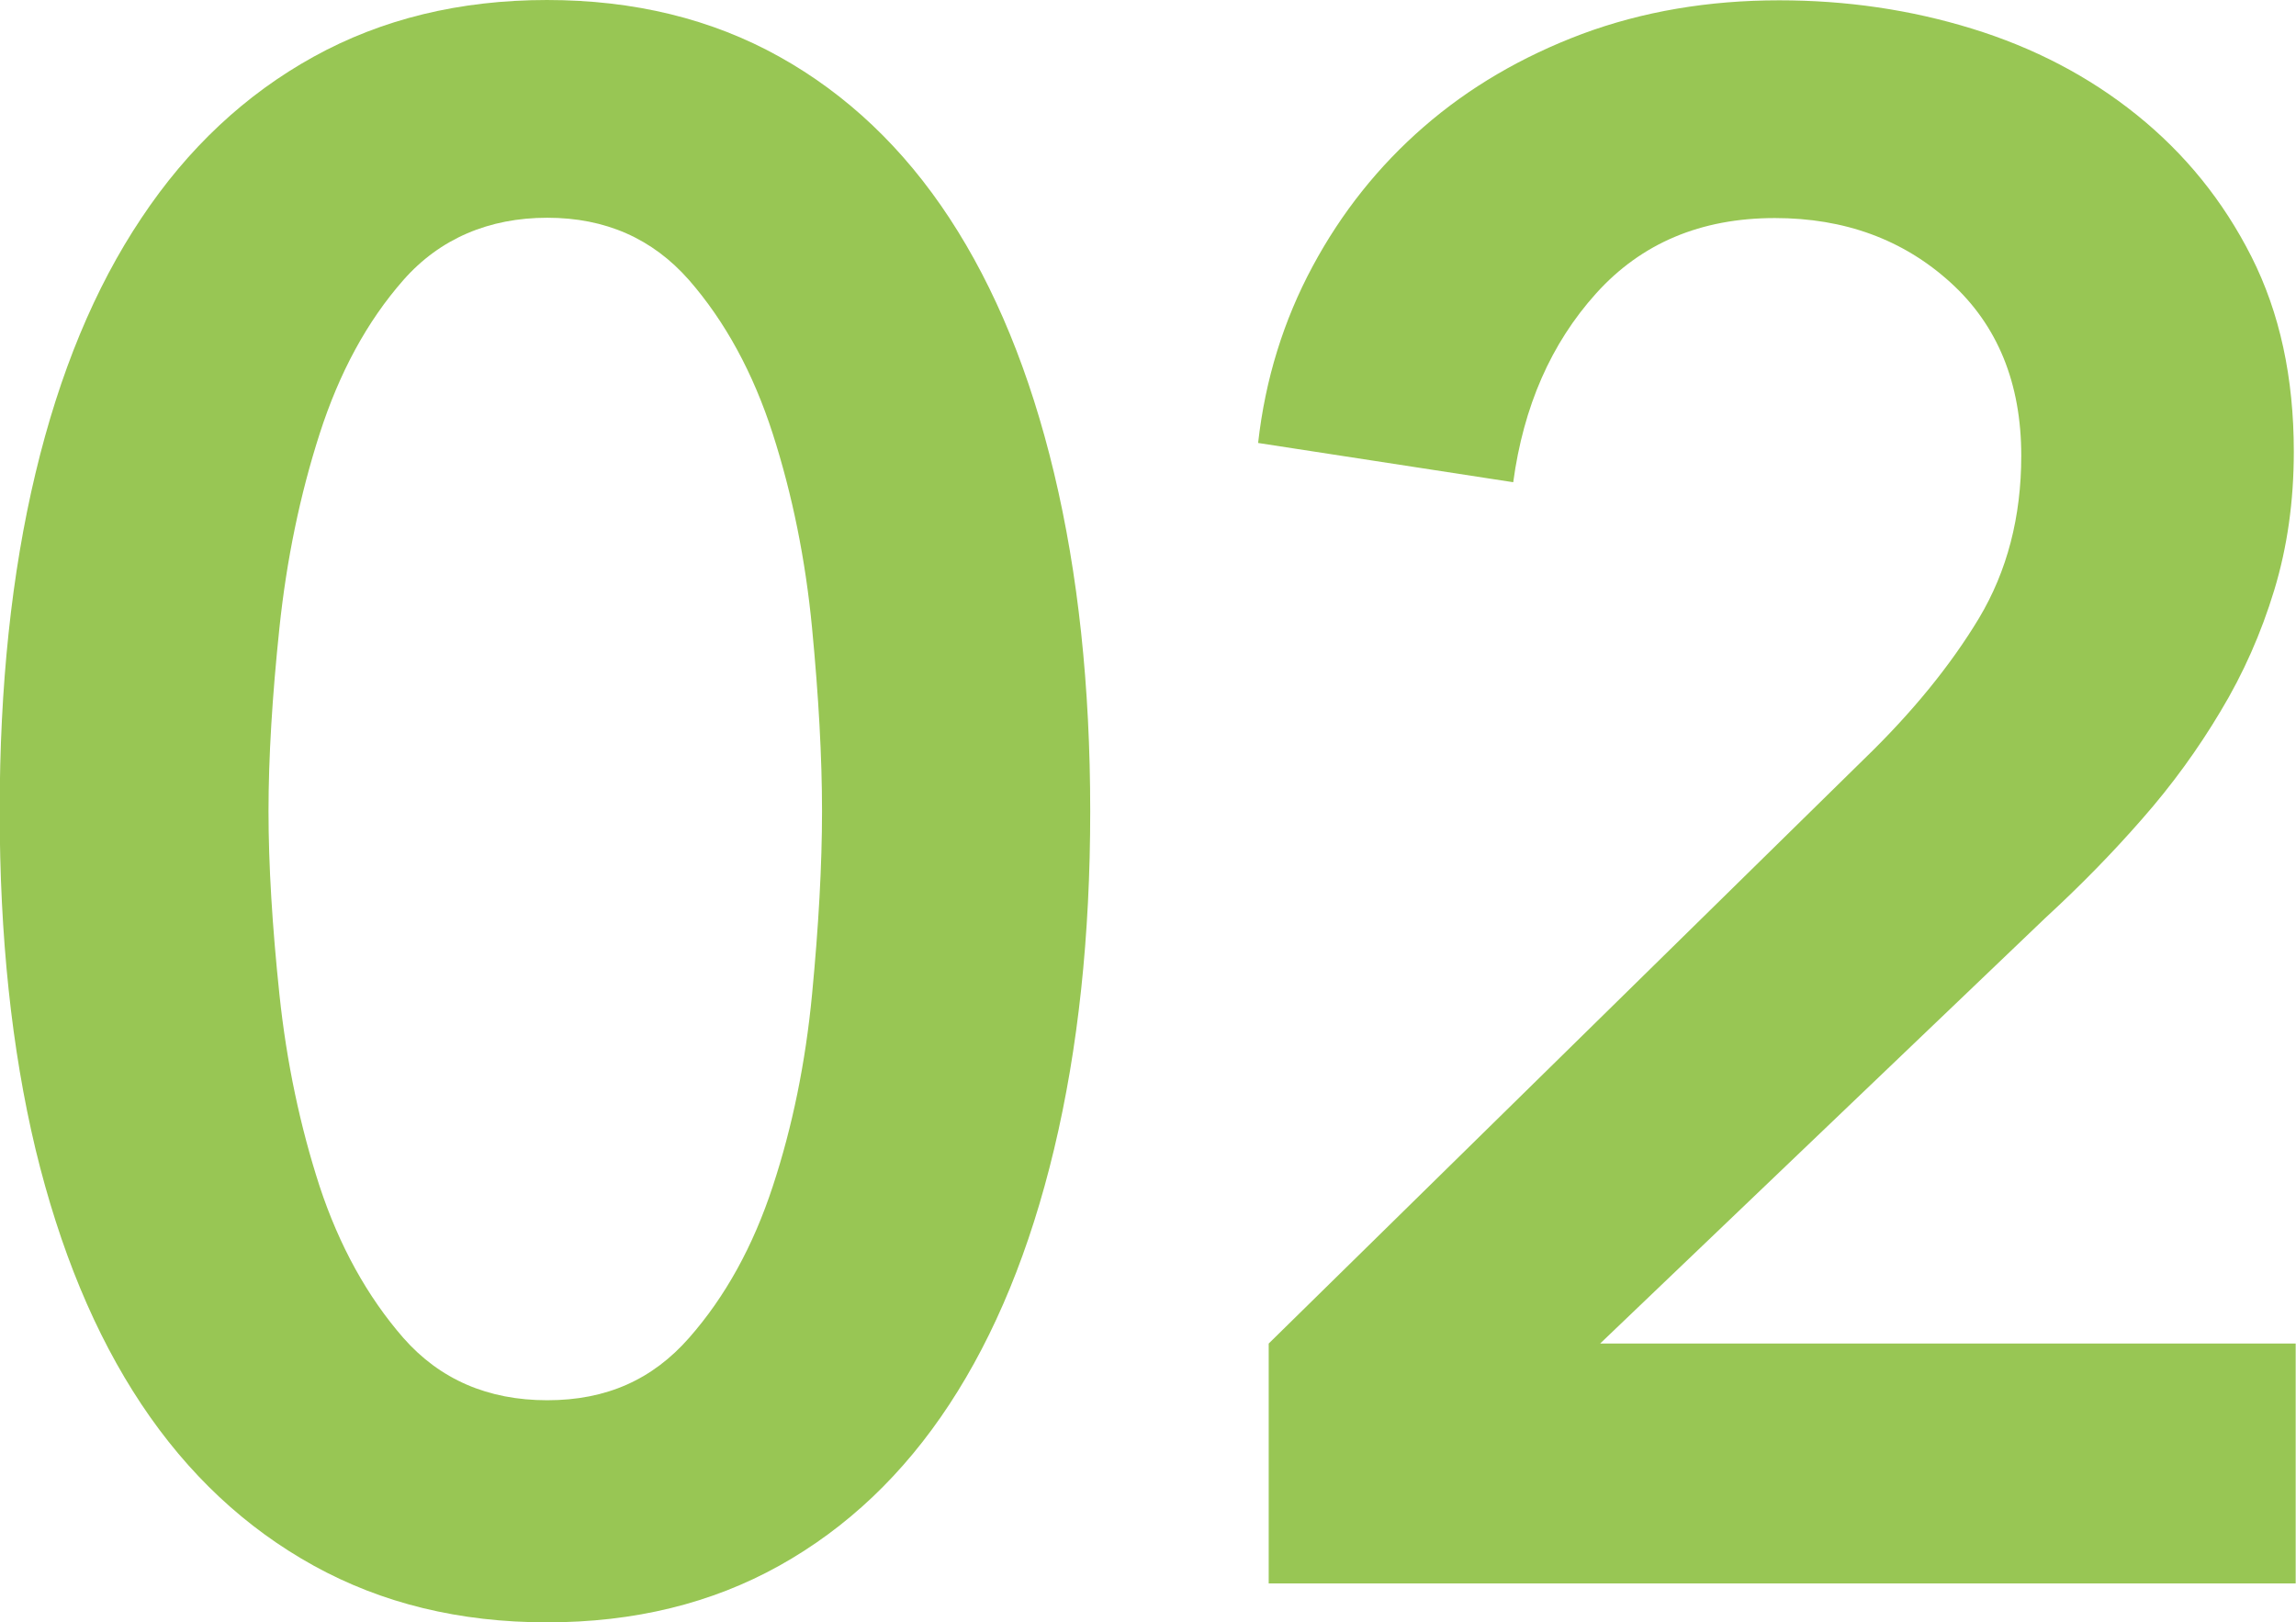
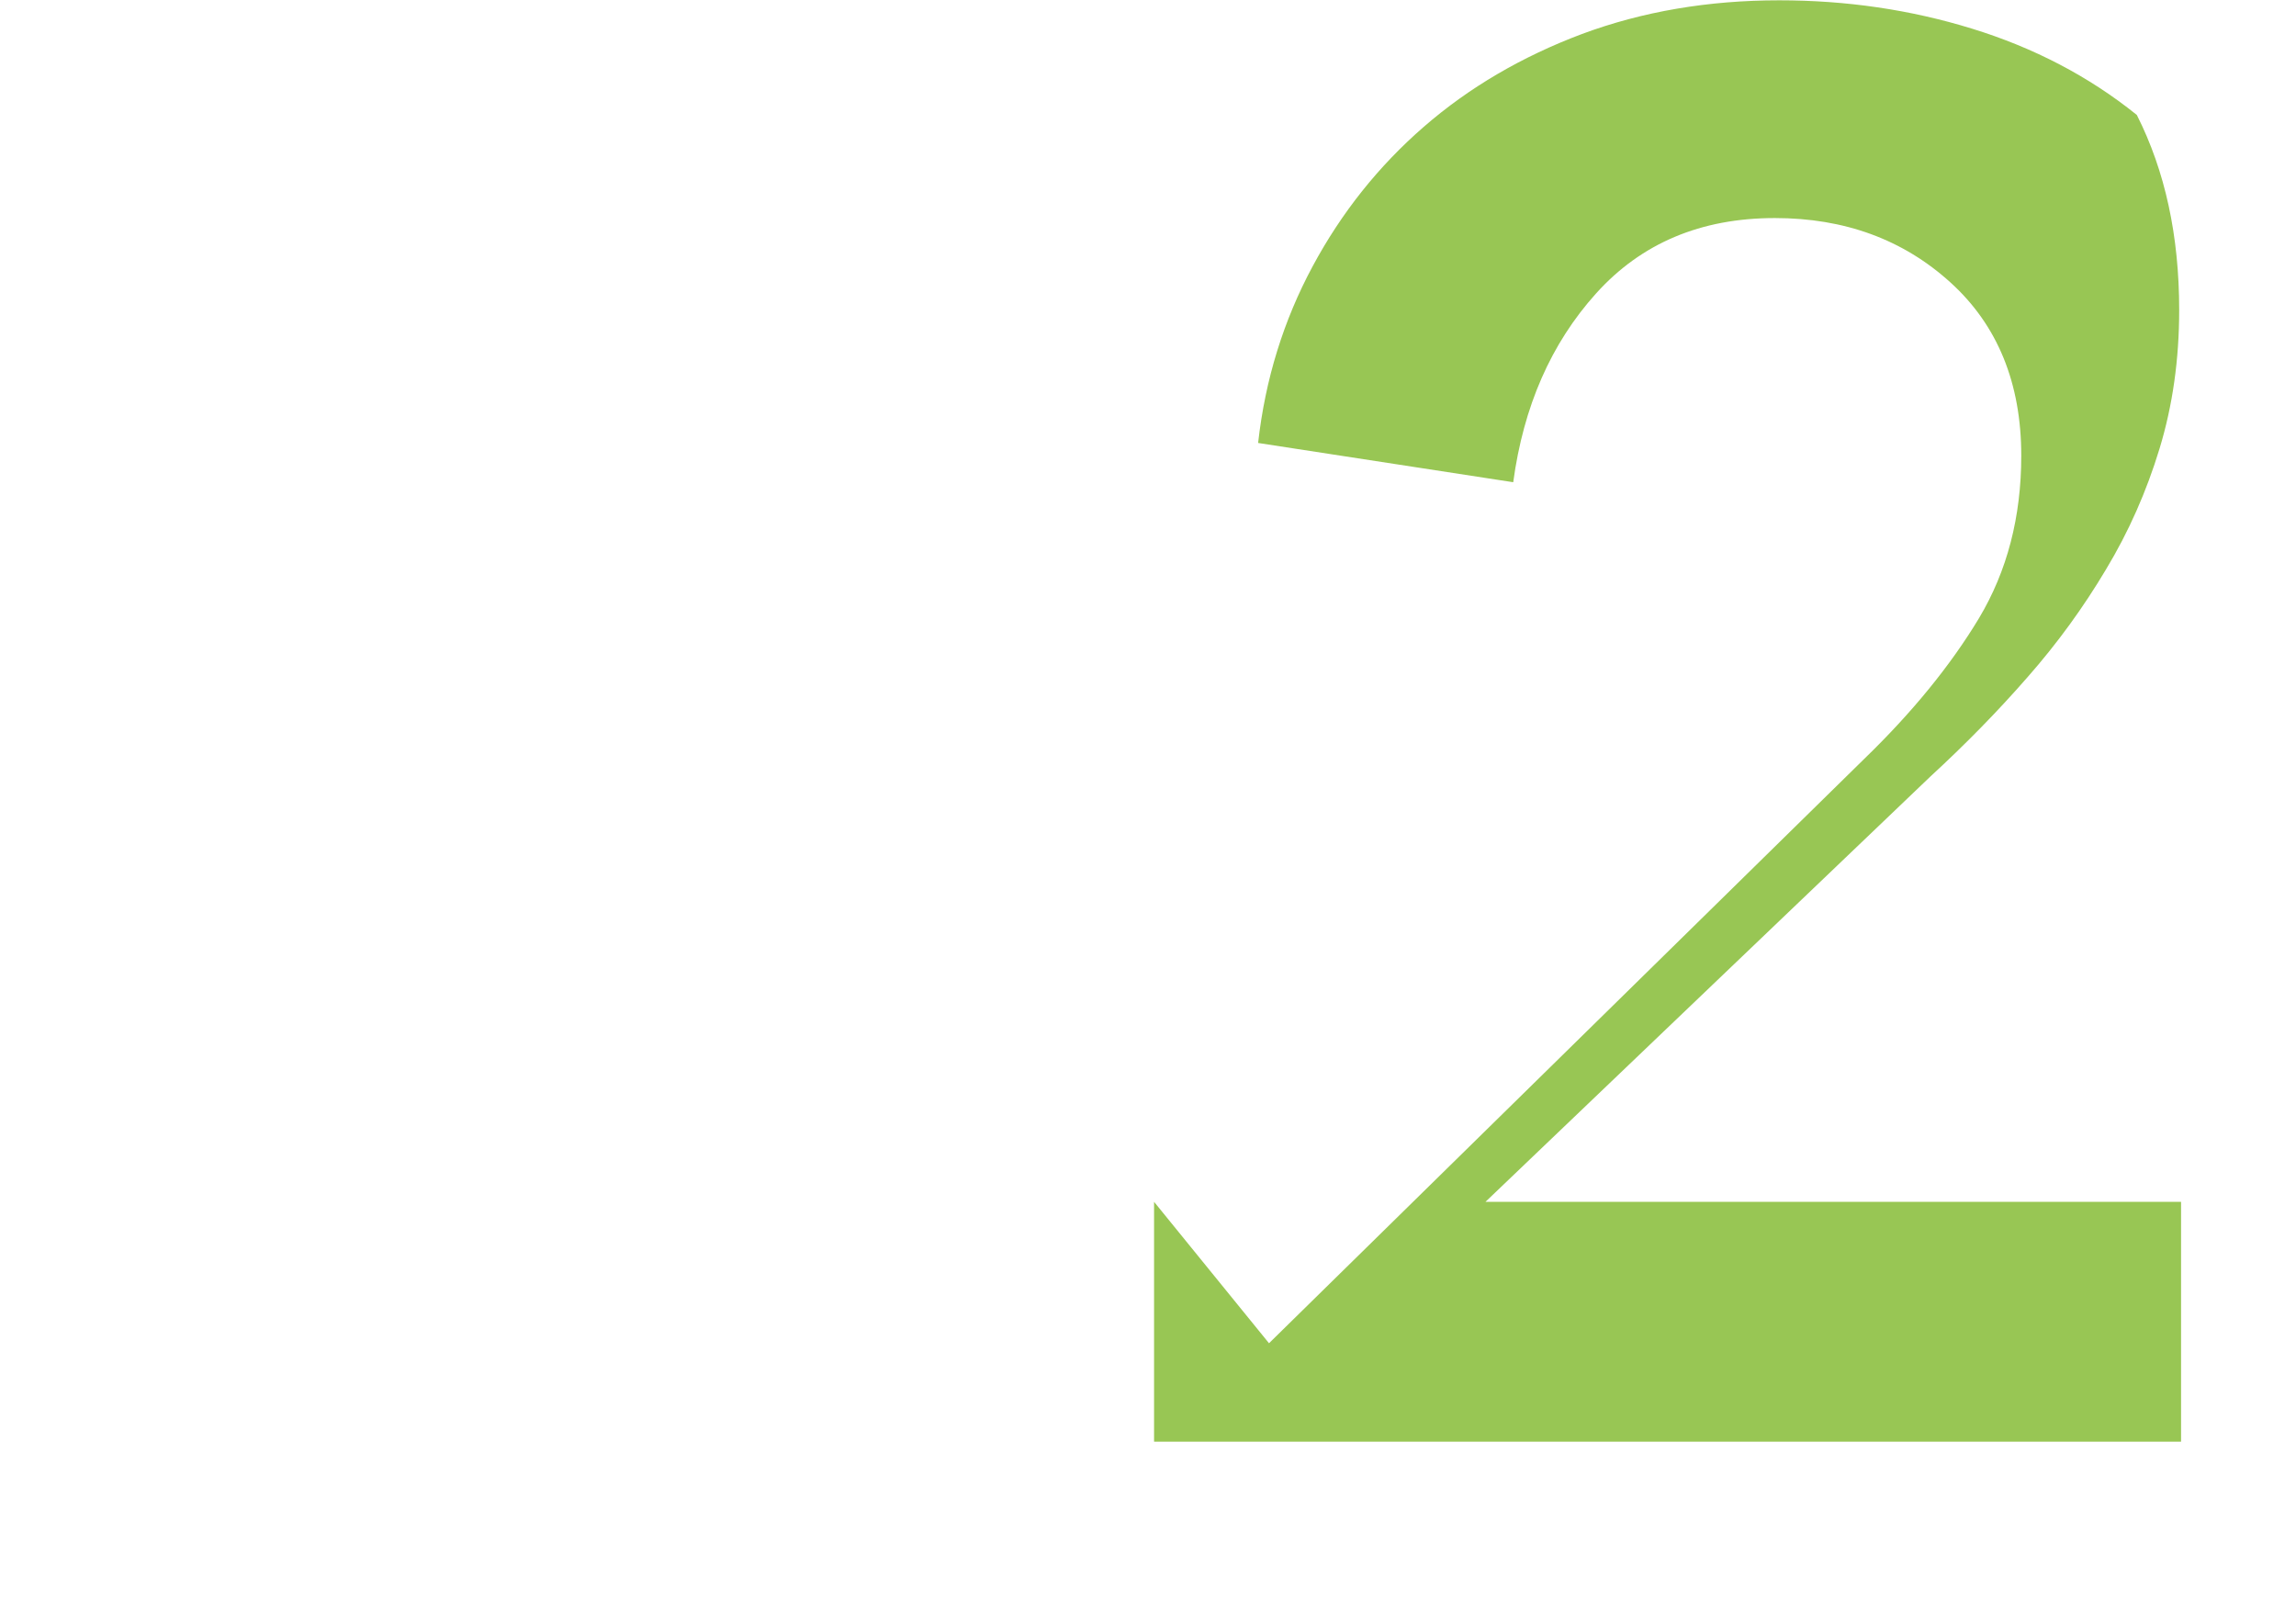
<svg xmlns="http://www.w3.org/2000/svg" id="_レイヤー_2" viewBox="0 0 73.71 52.08">
  <defs>
    <style>.cls-1{fill:#98c654;}</style>
  </defs>
  <g id="_レイヤー_1-2">
-     <path class="cls-1" d="m35,26.04c0,4.01-.39,7.63-1.16,10.85-.77,3.22-1.89,5.95-3.36,8.19-1.47,2.24-3.29,3.97-5.46,5.18-2.17,1.21-4.65,1.82-7.46,1.82s-5.3-.61-7.49-1.82c-2.19-1.21-4.04-2.94-5.53-5.18-1.49-2.24-2.62-4.97-3.4-8.19-.77-3.22-1.15-6.84-1.15-10.85s.38-7.63,1.15-10.85,1.9-5.95,3.4-8.19c1.49-2.24,3.34-3.97,5.53-5.18,2.19-1.21,4.69-1.82,7.49-1.82s5.29.61,7.46,1.82c2.17,1.21,3.99,2.94,5.46,5.18,1.47,2.24,2.59,4.97,3.36,8.19s1.16,6.84,1.16,10.85Zm-8.61,0c0-1.73-.11-3.69-.32-5.88-.21-2.19-.63-4.27-1.26-6.23s-1.53-3.61-2.69-4.94c-1.17-1.33-2.68-2-4.55-2s-3.45.67-4.62,2c-1.17,1.33-2.06,2.98-2.69,4.94s-1.06,4.04-1.29,6.23c-.23,2.19-.35,4.15-.35,5.88s.12,3.69.35,5.88c.23,2.19.67,4.25,1.29,6.16.63,1.91,1.53,3.54,2.69,4.87,1.17,1.33,2.71,2,4.62,2s3.38-.67,4.55-2c1.17-1.33,2.06-2.95,2.69-4.87.63-1.91,1.05-3.97,1.26-6.16.21-2.19.32-4.15.32-5.88Z" />
-     <path class="cls-1" d="m40.74,43.12l19.11-18.76c1.54-1.49,2.77-3,3.68-4.51.91-1.52,1.36-3.26,1.36-5.22,0-2.33-.76-4.19-2.27-5.56-1.52-1.38-3.4-2.07-5.64-2.07-2.38,0-4.29.81-5.74,2.42-1.45,1.61-2.33,3.63-2.66,6.06l-8.19-1.26c.23-2.05.82-3.94,1.75-5.67.93-1.73,2.12-3.22,3.57-4.48,1.45-1.26,3.14-2.25,5.08-2.98,1.94-.72,4.05-1.08,6.33-1.08,2.15,0,4.21.3,6.19.91,1.98.61,3.75,1.53,5.29,2.77s2.77,2.75,3.68,4.55c.91,1.8,1.36,3.88,1.36,6.26,0,1.59-.21,3.07-.63,4.45-.42,1.38-.99,2.67-1.72,3.88-.72,1.21-1.56,2.37-2.52,3.46-.96,1.1-2,2.16-3.12,3.19l-14.28,13.65h22.33v7.7h-32.97v-7.7Z" />
+     <path class="cls-1" d="m40.74,43.12l19.11-18.76c1.54-1.49,2.77-3,3.68-4.51.91-1.52,1.36-3.26,1.36-5.22,0-2.33-.76-4.19-2.27-5.56-1.52-1.38-3.4-2.07-5.64-2.07-2.38,0-4.29.81-5.74,2.42-1.45,1.61-2.33,3.63-2.66,6.06l-8.19-1.26c.23-2.05.82-3.94,1.75-5.67.93-1.73,2.12-3.22,3.57-4.48,1.45-1.26,3.14-2.25,5.08-2.98,1.94-.72,4.05-1.08,6.33-1.08,2.15,0,4.21.3,6.19.91,1.98.61,3.75,1.53,5.29,2.77c.91,1.8,1.36,3.88,1.36,6.26,0,1.59-.21,3.07-.63,4.45-.42,1.38-.99,2.67-1.72,3.88-.72,1.21-1.56,2.37-2.52,3.46-.96,1.1-2,2.16-3.12,3.19l-14.28,13.65h22.33v7.7h-32.97v-7.7Z" />
  </g>
</svg>